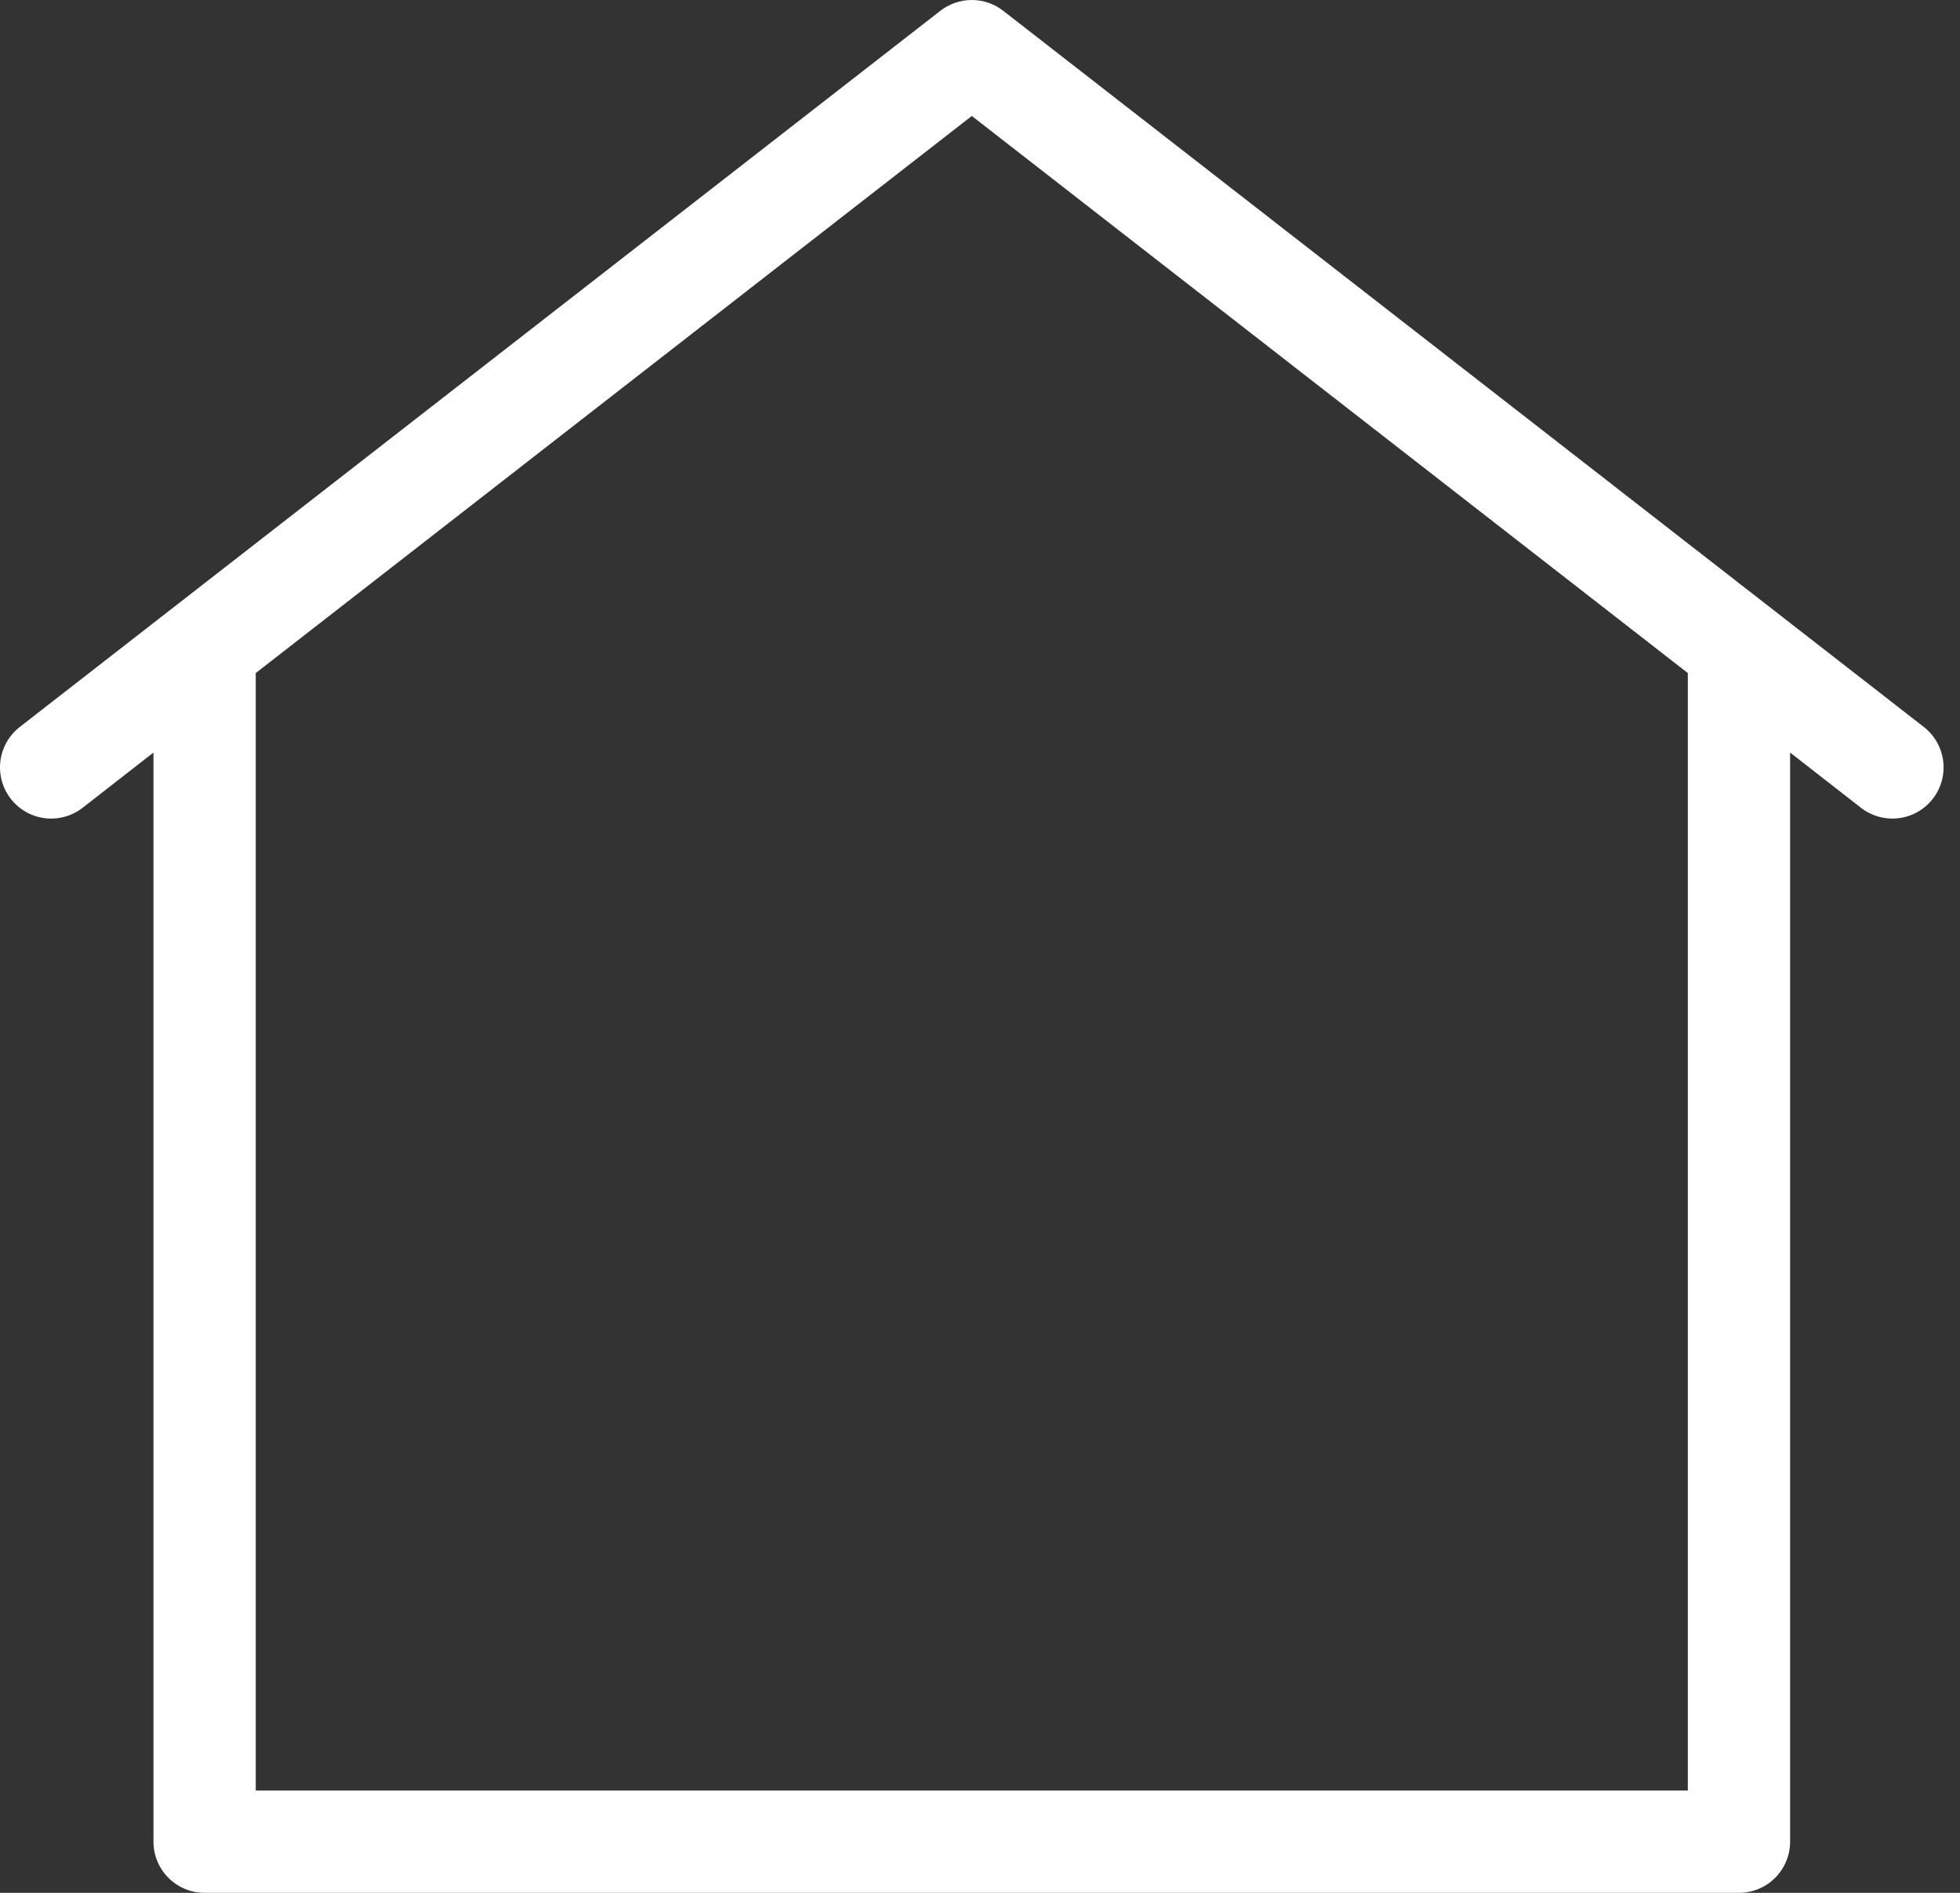
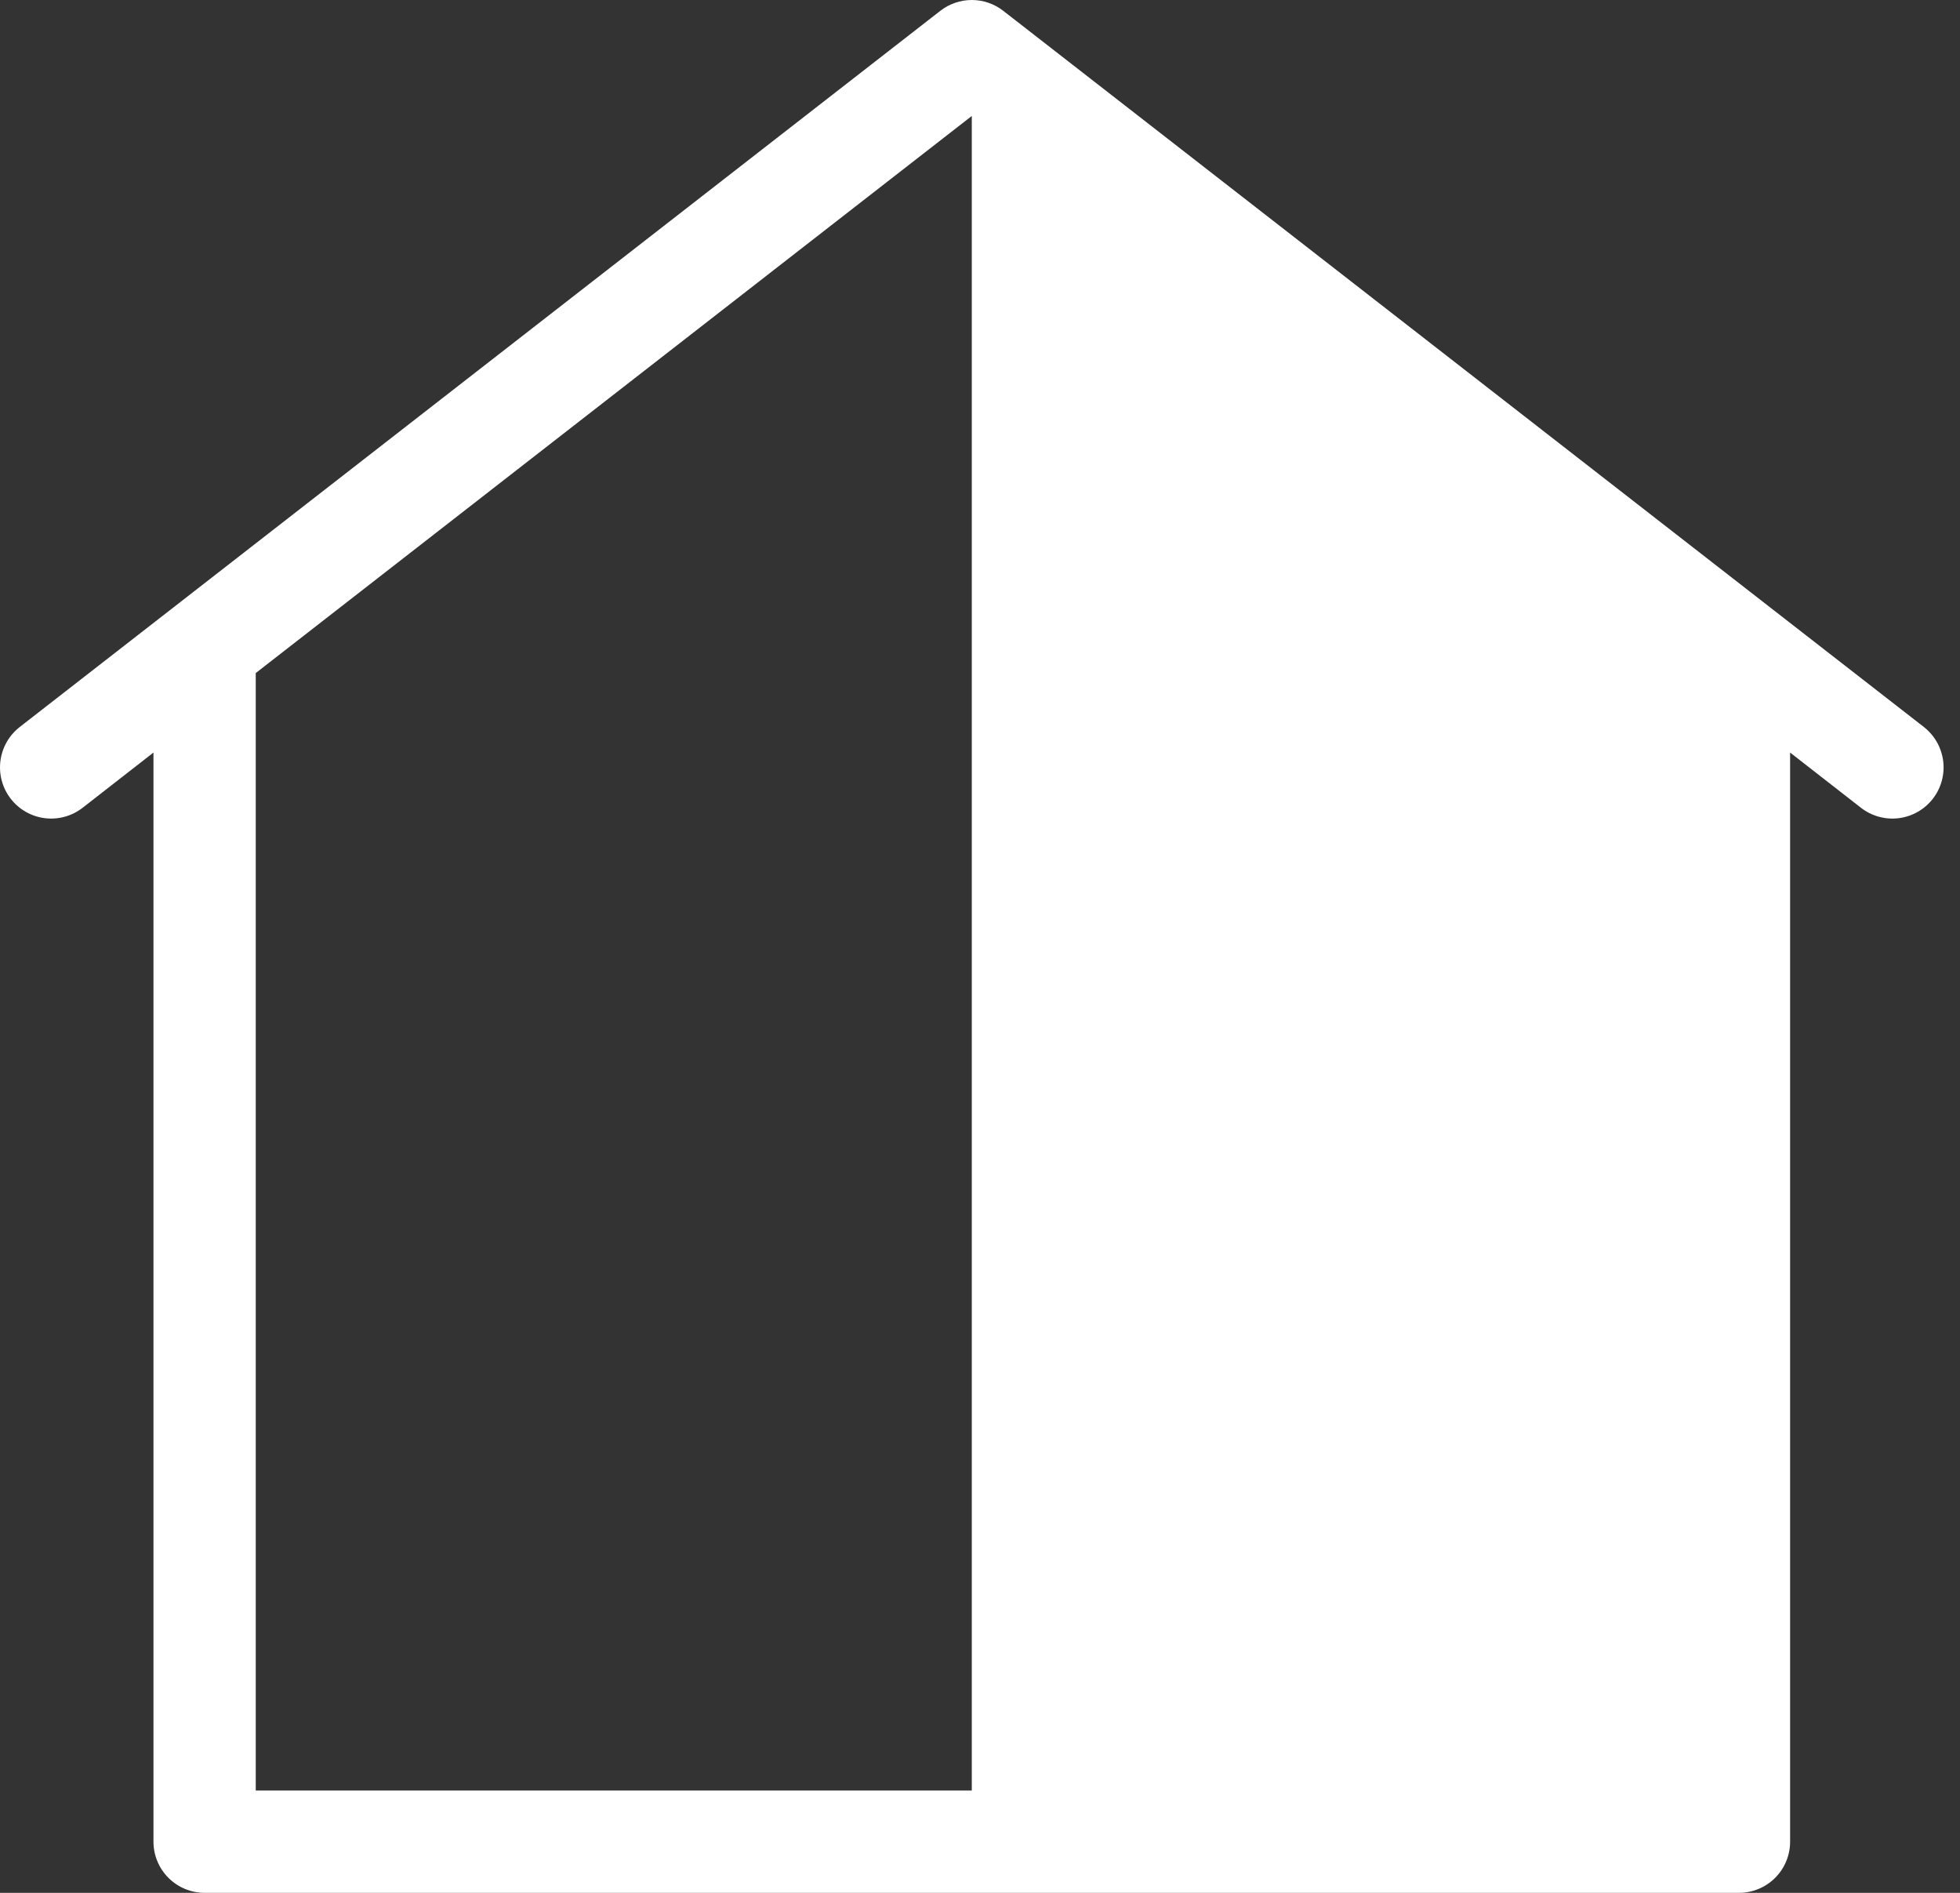
<svg xmlns="http://www.w3.org/2000/svg" width="87" height="84" viewBox="0 0 87 84" fill="none">
  <rect x="0" y="0" width="87" height="84" fill="#333333" stroke="none" />
-   <path d="M85.394 32.261L44.529 0.478C44.131 0.168 43.641 0 43.136 0C42.631 0 42.14 0.168 41.742 0.478L0.878 32.261C0.642 32.445 0.445 32.672 0.297 32.931C0.15 33.191 0.055 33.477 0.018 33.773C-0.019 34.068 0.002 34.369 0.081 34.657C0.16 34.944 0.295 35.213 0.478 35.449C0.848 35.925 1.391 36.234 1.989 36.309C2.285 36.346 2.585 36.324 2.873 36.245C3.161 36.166 3.43 36.032 3.665 35.849L6.812 33.397V81.73C6.812 82.332 7.051 82.909 7.477 83.335C7.903 83.761 8.48 84 9.082 84H77.189C77.791 84 78.368 83.761 78.794 83.335C79.22 82.909 79.459 82.332 79.459 81.73V33.397L82.606 35.849C82.841 36.032 83.111 36.166 83.398 36.245C83.686 36.324 83.986 36.346 84.282 36.309C84.578 36.272 84.864 36.177 85.123 36.029C85.382 35.882 85.61 35.684 85.793 35.449C85.976 35.213 86.111 34.944 86.19 34.657C86.269 34.369 86.291 34.068 86.254 33.773C86.216 33.477 86.121 33.191 85.974 32.931C85.826 32.672 85.629 32.445 85.394 32.261ZM74.919 79.46H11.352V29.869L43.136 5.146L74.919 29.869V79.46Z" fill="white" />
+   <path d="M85.394 32.261L44.529 0.478C44.131 0.168 43.641 0 43.136 0C42.631 0 42.14 0.168 41.742 0.478L0.878 32.261C0.642 32.445 0.445 32.672 0.297 32.931C0.15 33.191 0.055 33.477 0.018 33.773C-0.019 34.068 0.002 34.369 0.081 34.657C0.16 34.944 0.295 35.213 0.478 35.449C0.848 35.925 1.391 36.234 1.989 36.309C2.285 36.346 2.585 36.324 2.873 36.245C3.161 36.166 3.43 36.032 3.665 35.849L6.812 33.397V81.73C6.812 82.332 7.051 82.909 7.477 83.335C7.903 83.761 8.48 84 9.082 84H77.189C77.791 84 78.368 83.761 78.794 83.335C79.22 82.909 79.459 82.332 79.459 81.73V33.397L82.606 35.849C82.841 36.032 83.111 36.166 83.398 36.245C83.686 36.324 83.986 36.346 84.282 36.309C84.578 36.272 84.864 36.177 85.123 36.029C85.382 35.882 85.61 35.684 85.793 35.449C85.976 35.213 86.111 34.944 86.19 34.657C86.269 34.369 86.291 34.068 86.254 33.773C86.216 33.477 86.121 33.191 85.974 32.931C85.826 32.672 85.629 32.445 85.394 32.261ZM74.919 79.46H11.352V29.869L43.136 5.146V79.46Z" fill="white" />
</svg>